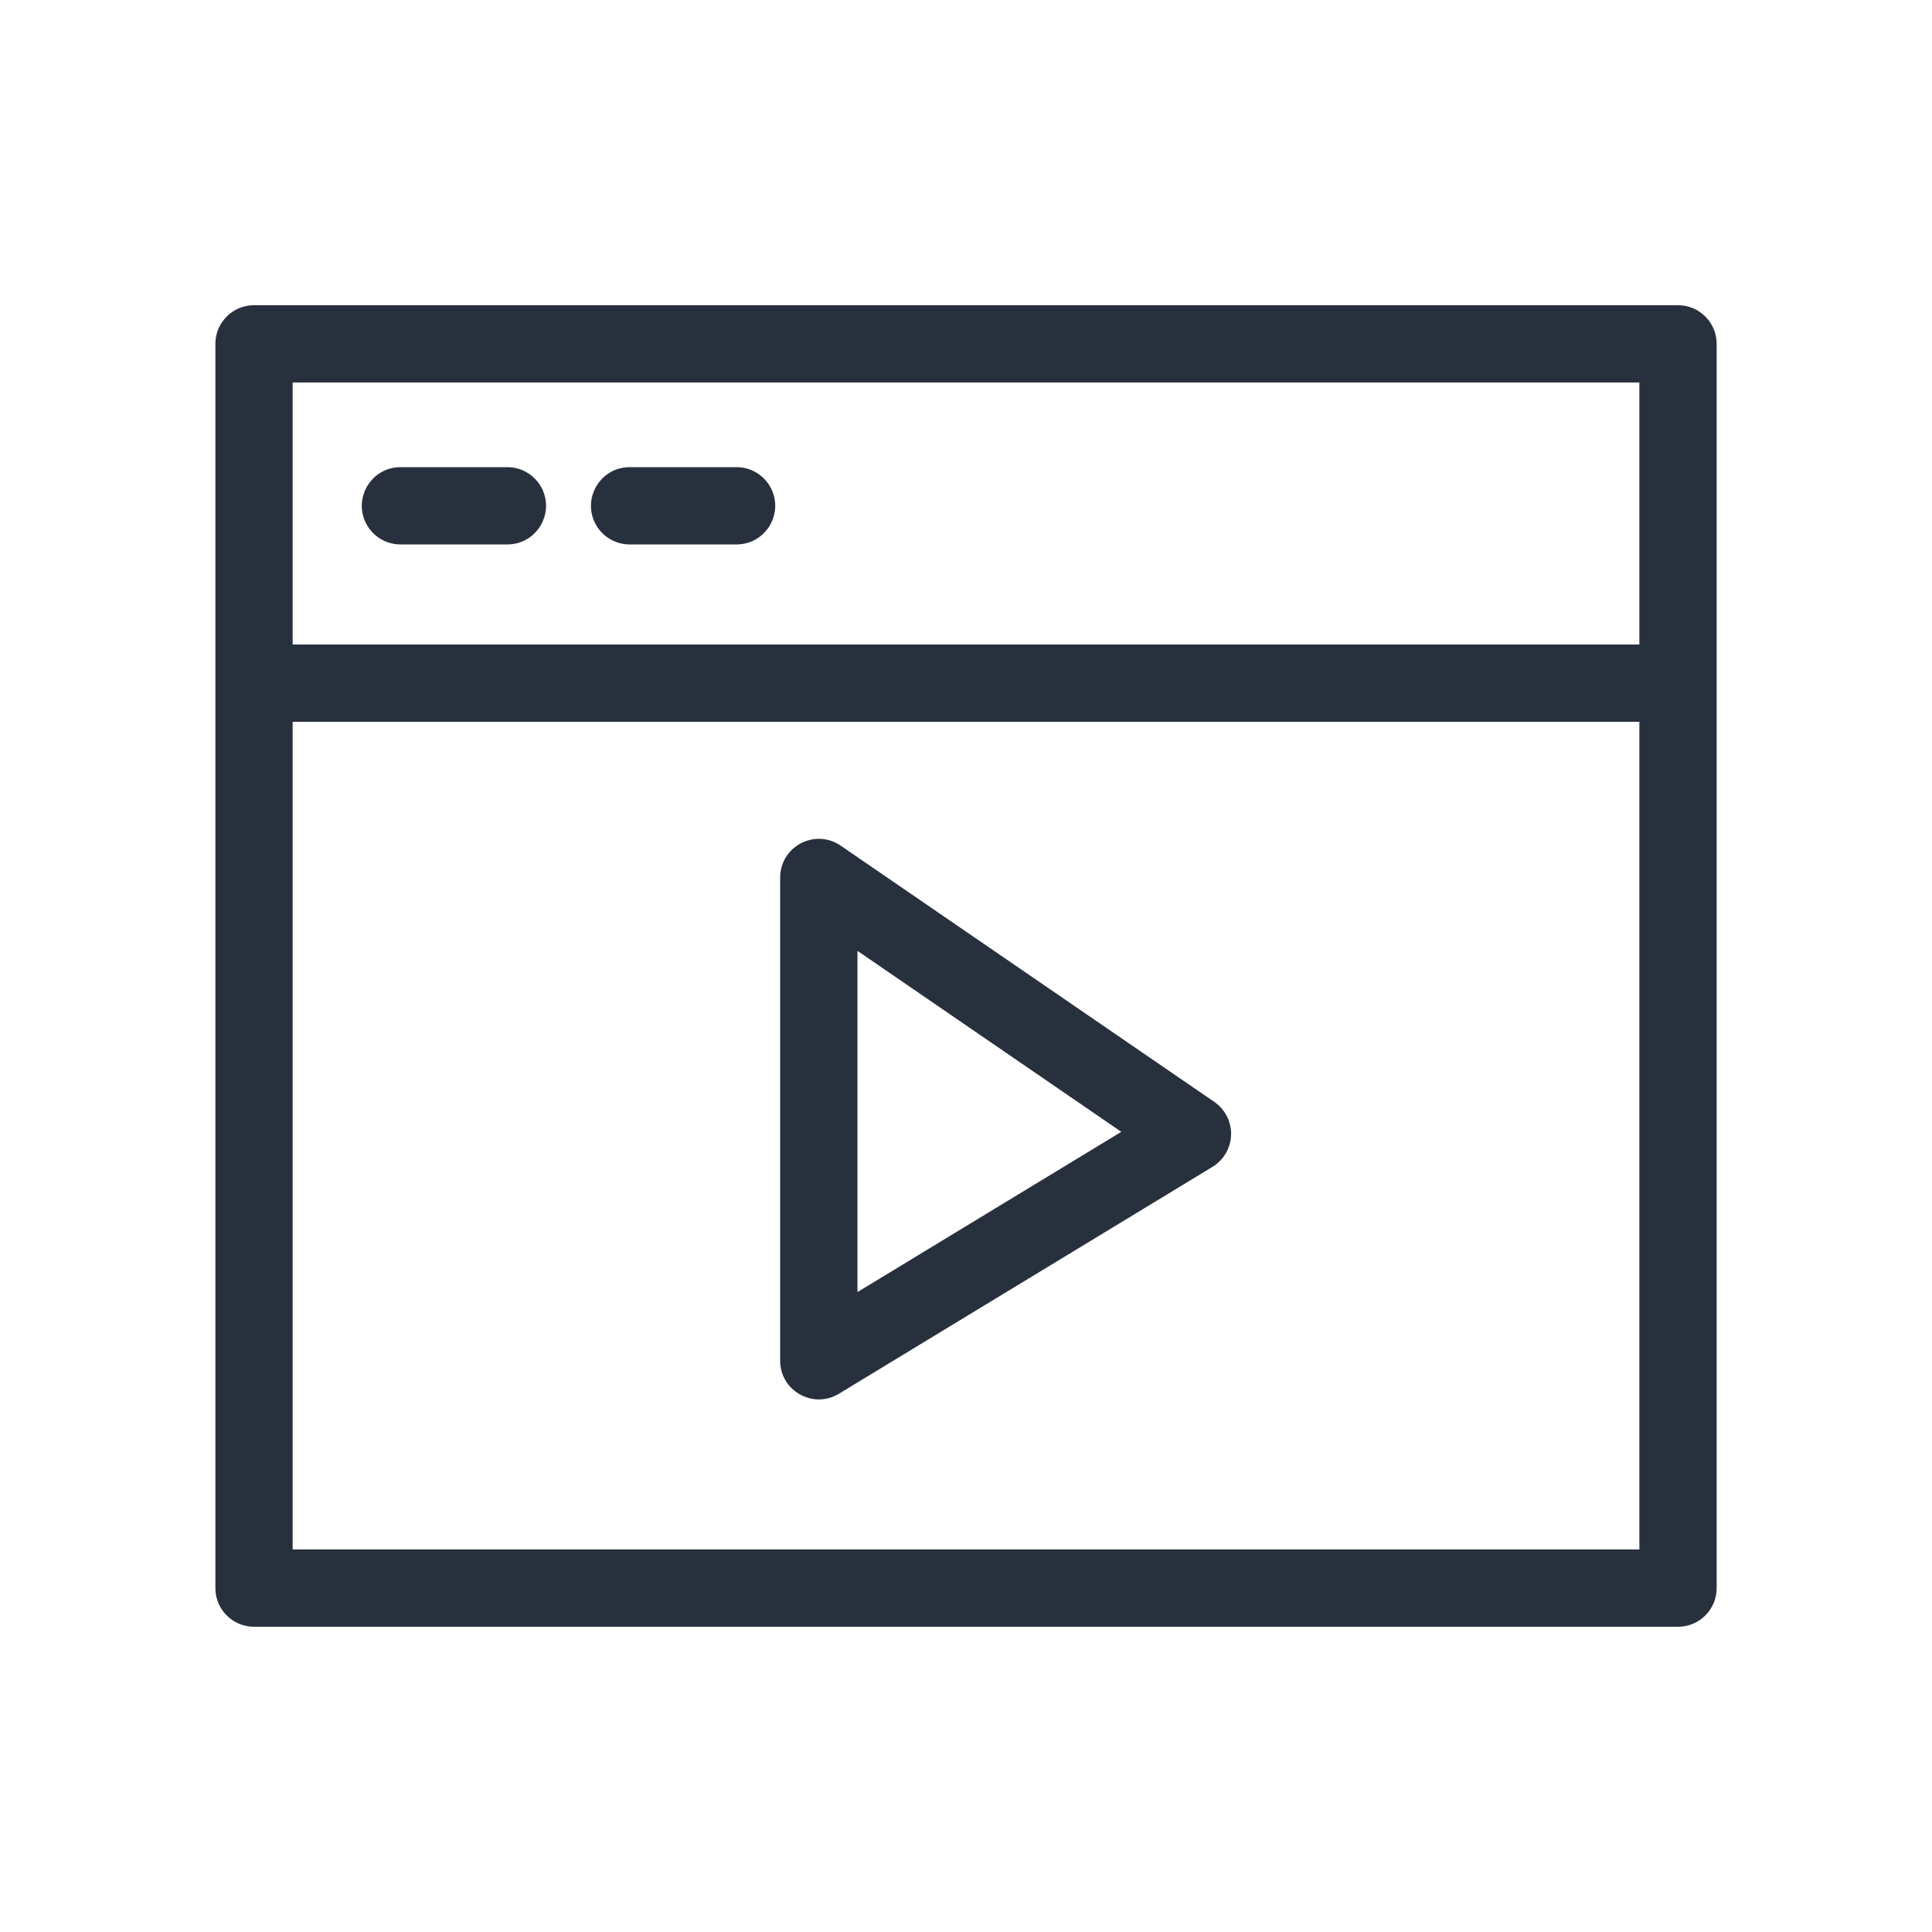
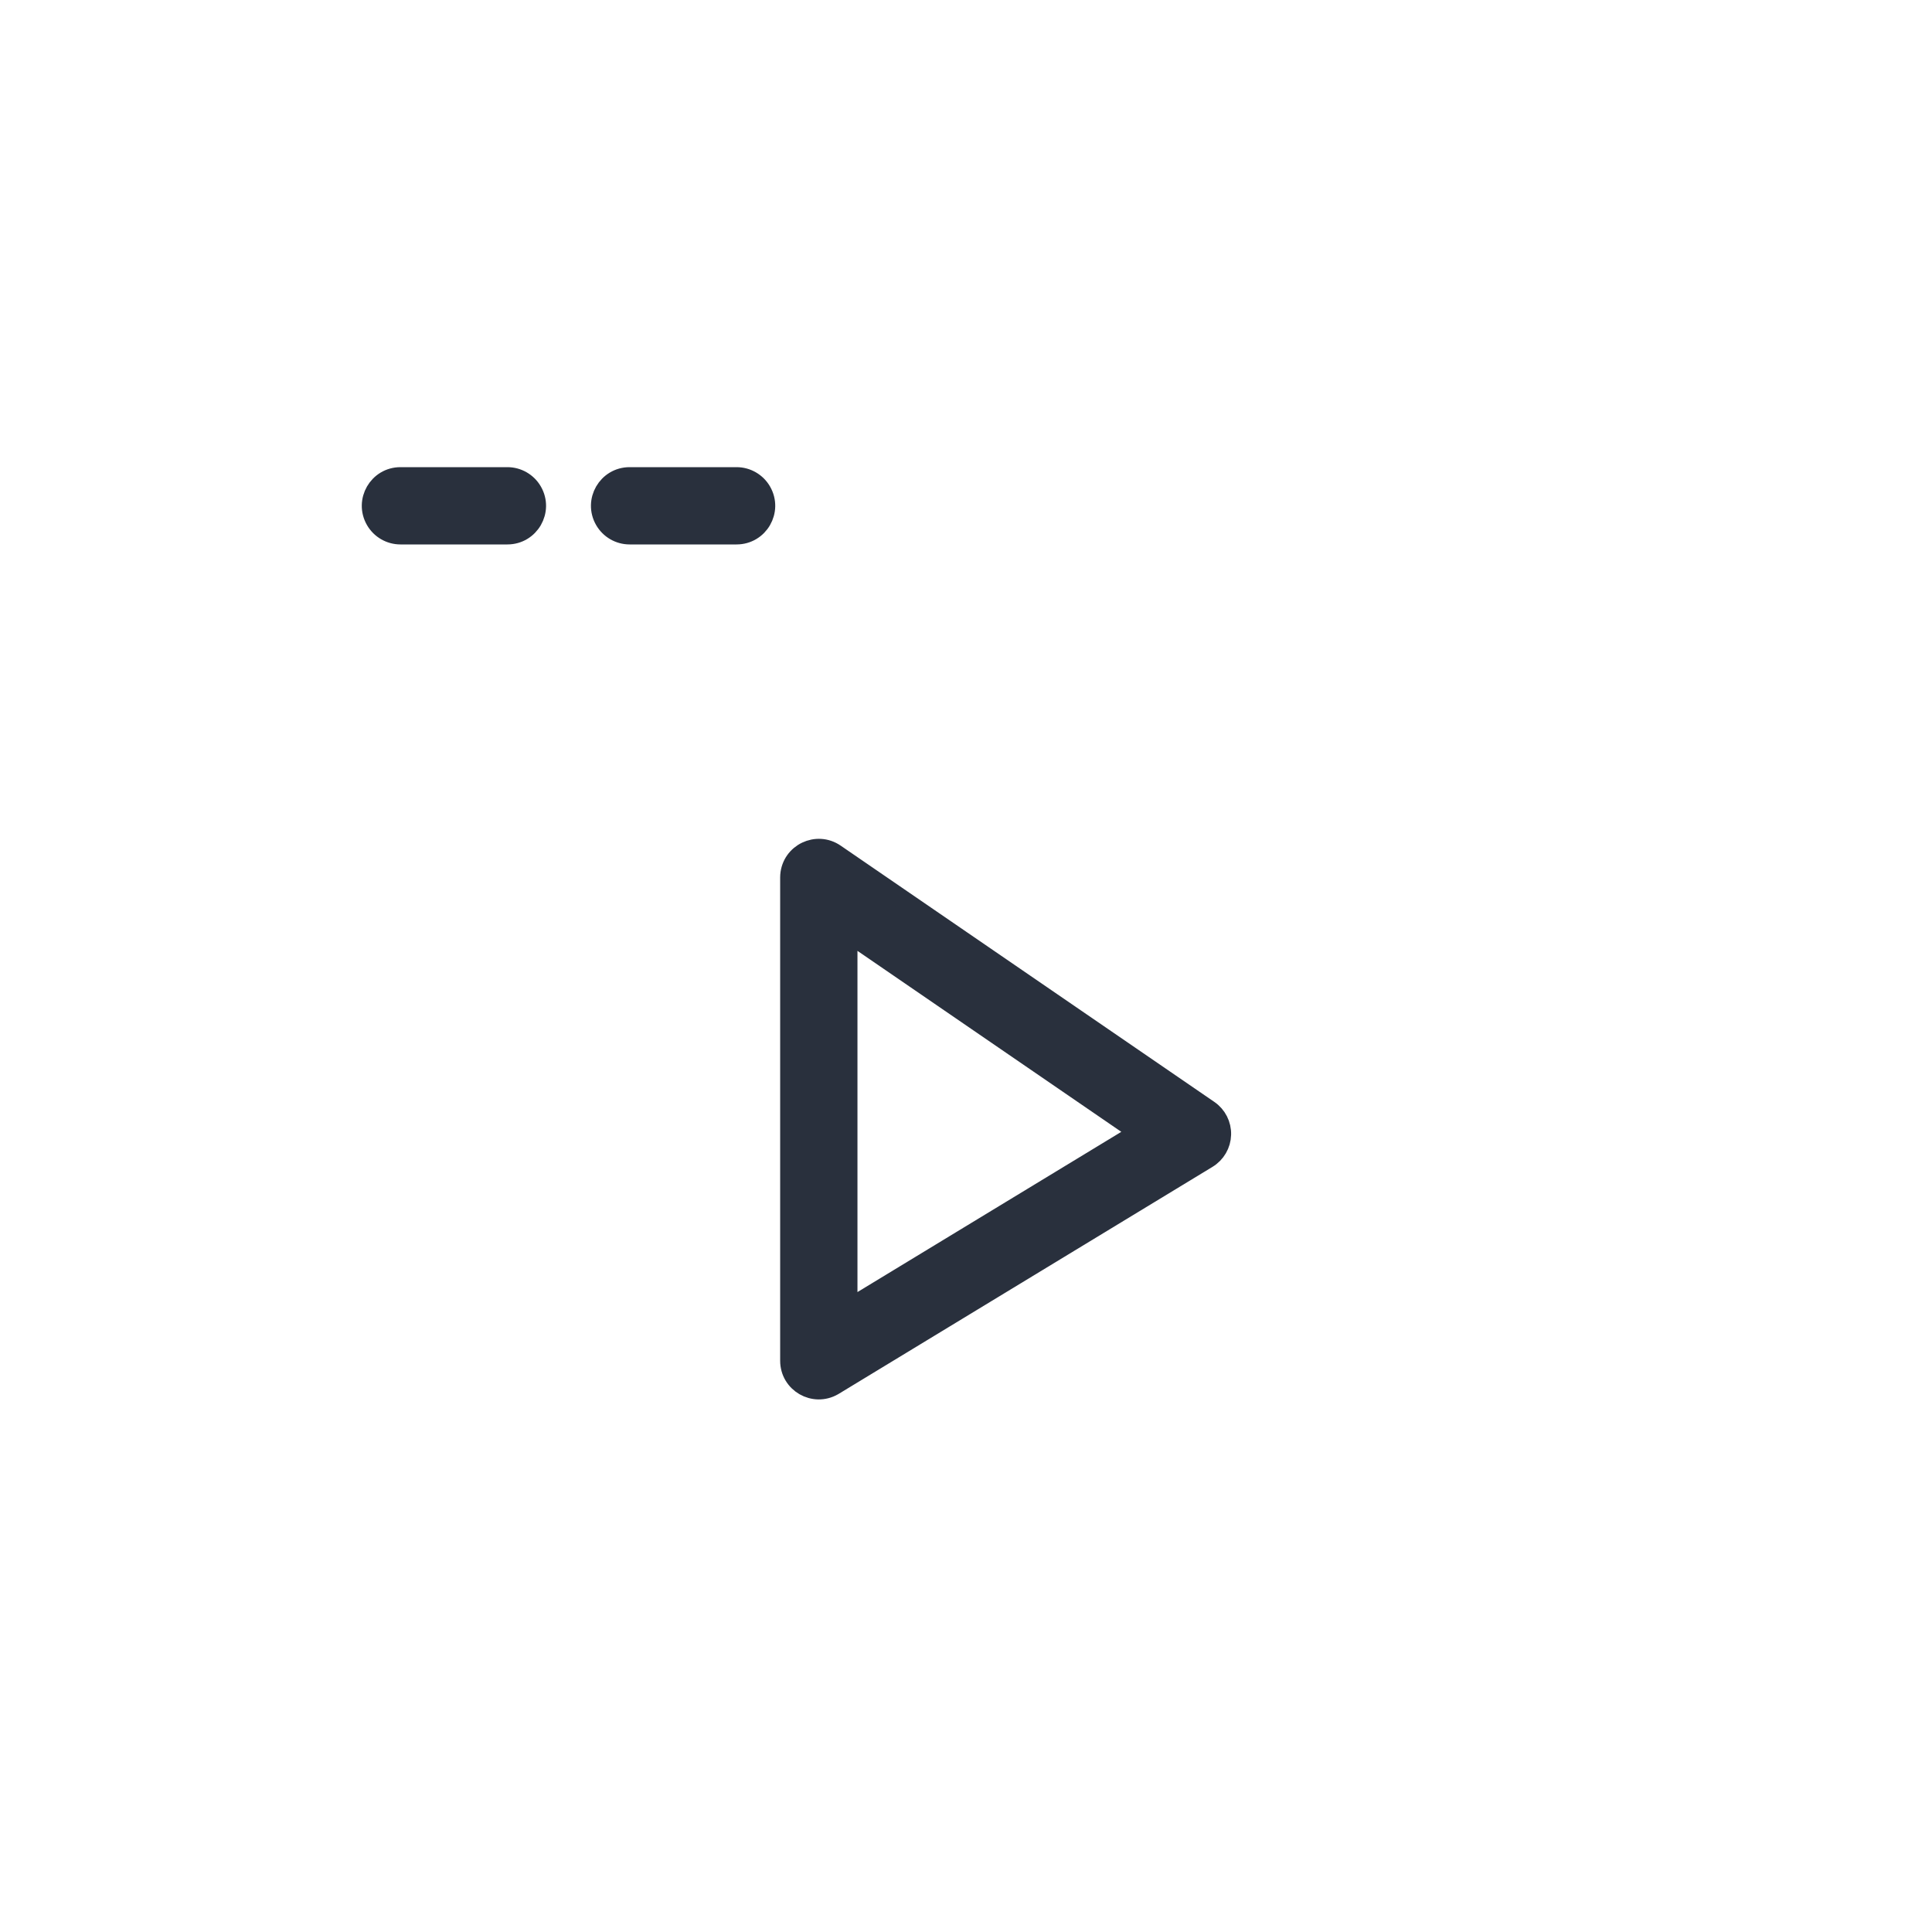
<svg xmlns="http://www.w3.org/2000/svg" viewBox="0 0 100.00 100.00" data-guides="{&quot;vertical&quot;:[],&quot;horizontal&quot;:[]}">
-   <path fill="#29303d" stroke="#29303d" fill-opacity="1" stroke-width="1" stroke-opacity="1" color="rgb(51, 51, 51)" fill-rule="evenodd" id="tSvg14df26dcf3" title="Path 1" d="M86.854 16.297C62.285 16.297 37.717 16.297 13.148 16.297C12.32 16.297 11.648 16.969 11.648 17.797C11.648 39.265 11.648 60.733 11.648 82.201C11.648 83.029 12.32 83.701 13.148 83.701C37.717 83.701 62.285 83.701 86.854 83.701C87.682 83.701 88.354 83.029 88.354 82.201C88.354 60.733 88.354 39.265 88.354 17.797C88.354 16.969 87.682 16.297 86.854 16.297ZM85.354 19.297C85.354 24.151 85.354 29.006 85.354 33.86C61.785 33.86 38.217 33.86 14.648 33.86C14.648 29.006 14.648 24.151 14.648 19.297C38.217 19.297 61.785 19.297 85.354 19.297ZM14.648 80.701C14.648 66.087 14.648 51.474 14.648 36.86C38.217 36.86 61.785 36.86 85.354 36.86C85.354 51.474 85.354 66.087 85.354 80.701C61.785 80.701 38.217 80.701 14.648 80.701Z" />
-   <path fill="#29303d" stroke="#29303d" fill-opacity="1" stroke-width="1" stroke-opacity="1" color="rgb(51, 51, 51)" fill-rule="evenodd" id="tSvg346c35091" title="Path 2" d="M20.728 27.68C22.573 27.68 24.417 27.68 26.262 27.68C27.417 27.68 28.138 26.43 27.561 25.43C27.293 24.966 26.798 24.68 26.262 24.68C24.417 24.68 22.573 24.68 20.728 24.68C19.573 24.68 18.852 25.93 19.429 26.93C19.697 27.394 20.192 27.68 20.728 27.68ZM32.589 27.68C34.434 27.68 36.279 27.68 38.124 27.68C39.279 27.68 40 26.43 39.423 25.43C39.155 24.966 38.66 24.68 38.124 24.68C36.279 24.68 34.434 24.68 32.589 24.68C31.434 24.68 30.713 25.93 31.29 26.93C31.558 27.394 32.053 27.68 32.589 27.68ZM62.572 57.448C56.125 53.026 49.677 48.604 43.23 44.182C42.277 43.529 40.974 44.153 40.885 45.305C40.883 45.343 40.881 45.381 40.881 45.419C40.881 53.757 40.881 62.094 40.881 70.432C40.881 71.587 42.131 72.308 43.131 71.731C43.141 71.726 43.15 71.72 43.16 71.714C49.607 67.799 56.054 63.883 62.501 59.968C62.937 59.703 63.208 59.237 63.222 58.728C63.237 58.218 62.992 57.736 62.572 57.448ZM43.882 67.766C43.882 61.266 43.882 54.767 43.882 48.267C48.908 51.714 53.934 55.162 58.96 58.609C53.934 61.661 48.908 64.714 43.882 67.766Z" />
+   <path fill="#29303d" stroke="#29303d" fill-opacity="1" stroke-width="1" stroke-opacity="1" color="rgb(51, 51, 51)" fill-rule="evenodd" id="tSvg346c35091" title="Path 2" d="M20.728 27.68C22.573 27.68 24.417 27.68 26.262 27.68C27.417 27.68 28.138 26.43 27.561 25.43C27.293 24.966 26.798 24.68 26.262 24.68C24.417 24.68 22.573 24.68 20.728 24.68C19.573 24.68 18.852 25.93 19.429 26.93C19.697 27.394 20.192 27.68 20.728 27.68ZM32.589 27.68C34.434 27.68 36.279 27.68 38.124 27.68C39.279 27.68 40 26.43 39.423 25.43C39.155 24.966 38.66 24.68 38.124 24.68C36.279 24.68 34.434 24.68 32.589 24.68C31.434 24.68 30.713 25.93 31.29 26.93C31.558 27.394 32.053 27.68 32.589 27.68ZM62.572 57.448C56.125 53.026 49.677 48.604 43.23 44.182C42.277 43.529 40.974 44.153 40.885 45.305C40.883 45.343 40.881 45.381 40.881 45.419C40.881 53.757 40.881 62.094 40.881 70.432C40.881 71.587 42.131 72.308 43.131 71.731C43.141 71.726 43.15 71.72 43.16 71.714C49.607 67.799 56.054 63.883 62.501 59.968C62.937 59.703 63.208 59.237 63.222 58.728C63.237 58.218 62.992 57.736 62.572 57.448M43.882 67.766C43.882 61.266 43.882 54.767 43.882 48.267C48.908 51.714 53.934 55.162 58.96 58.609C53.934 61.661 48.908 64.714 43.882 67.766Z" />
  <defs />
</svg>